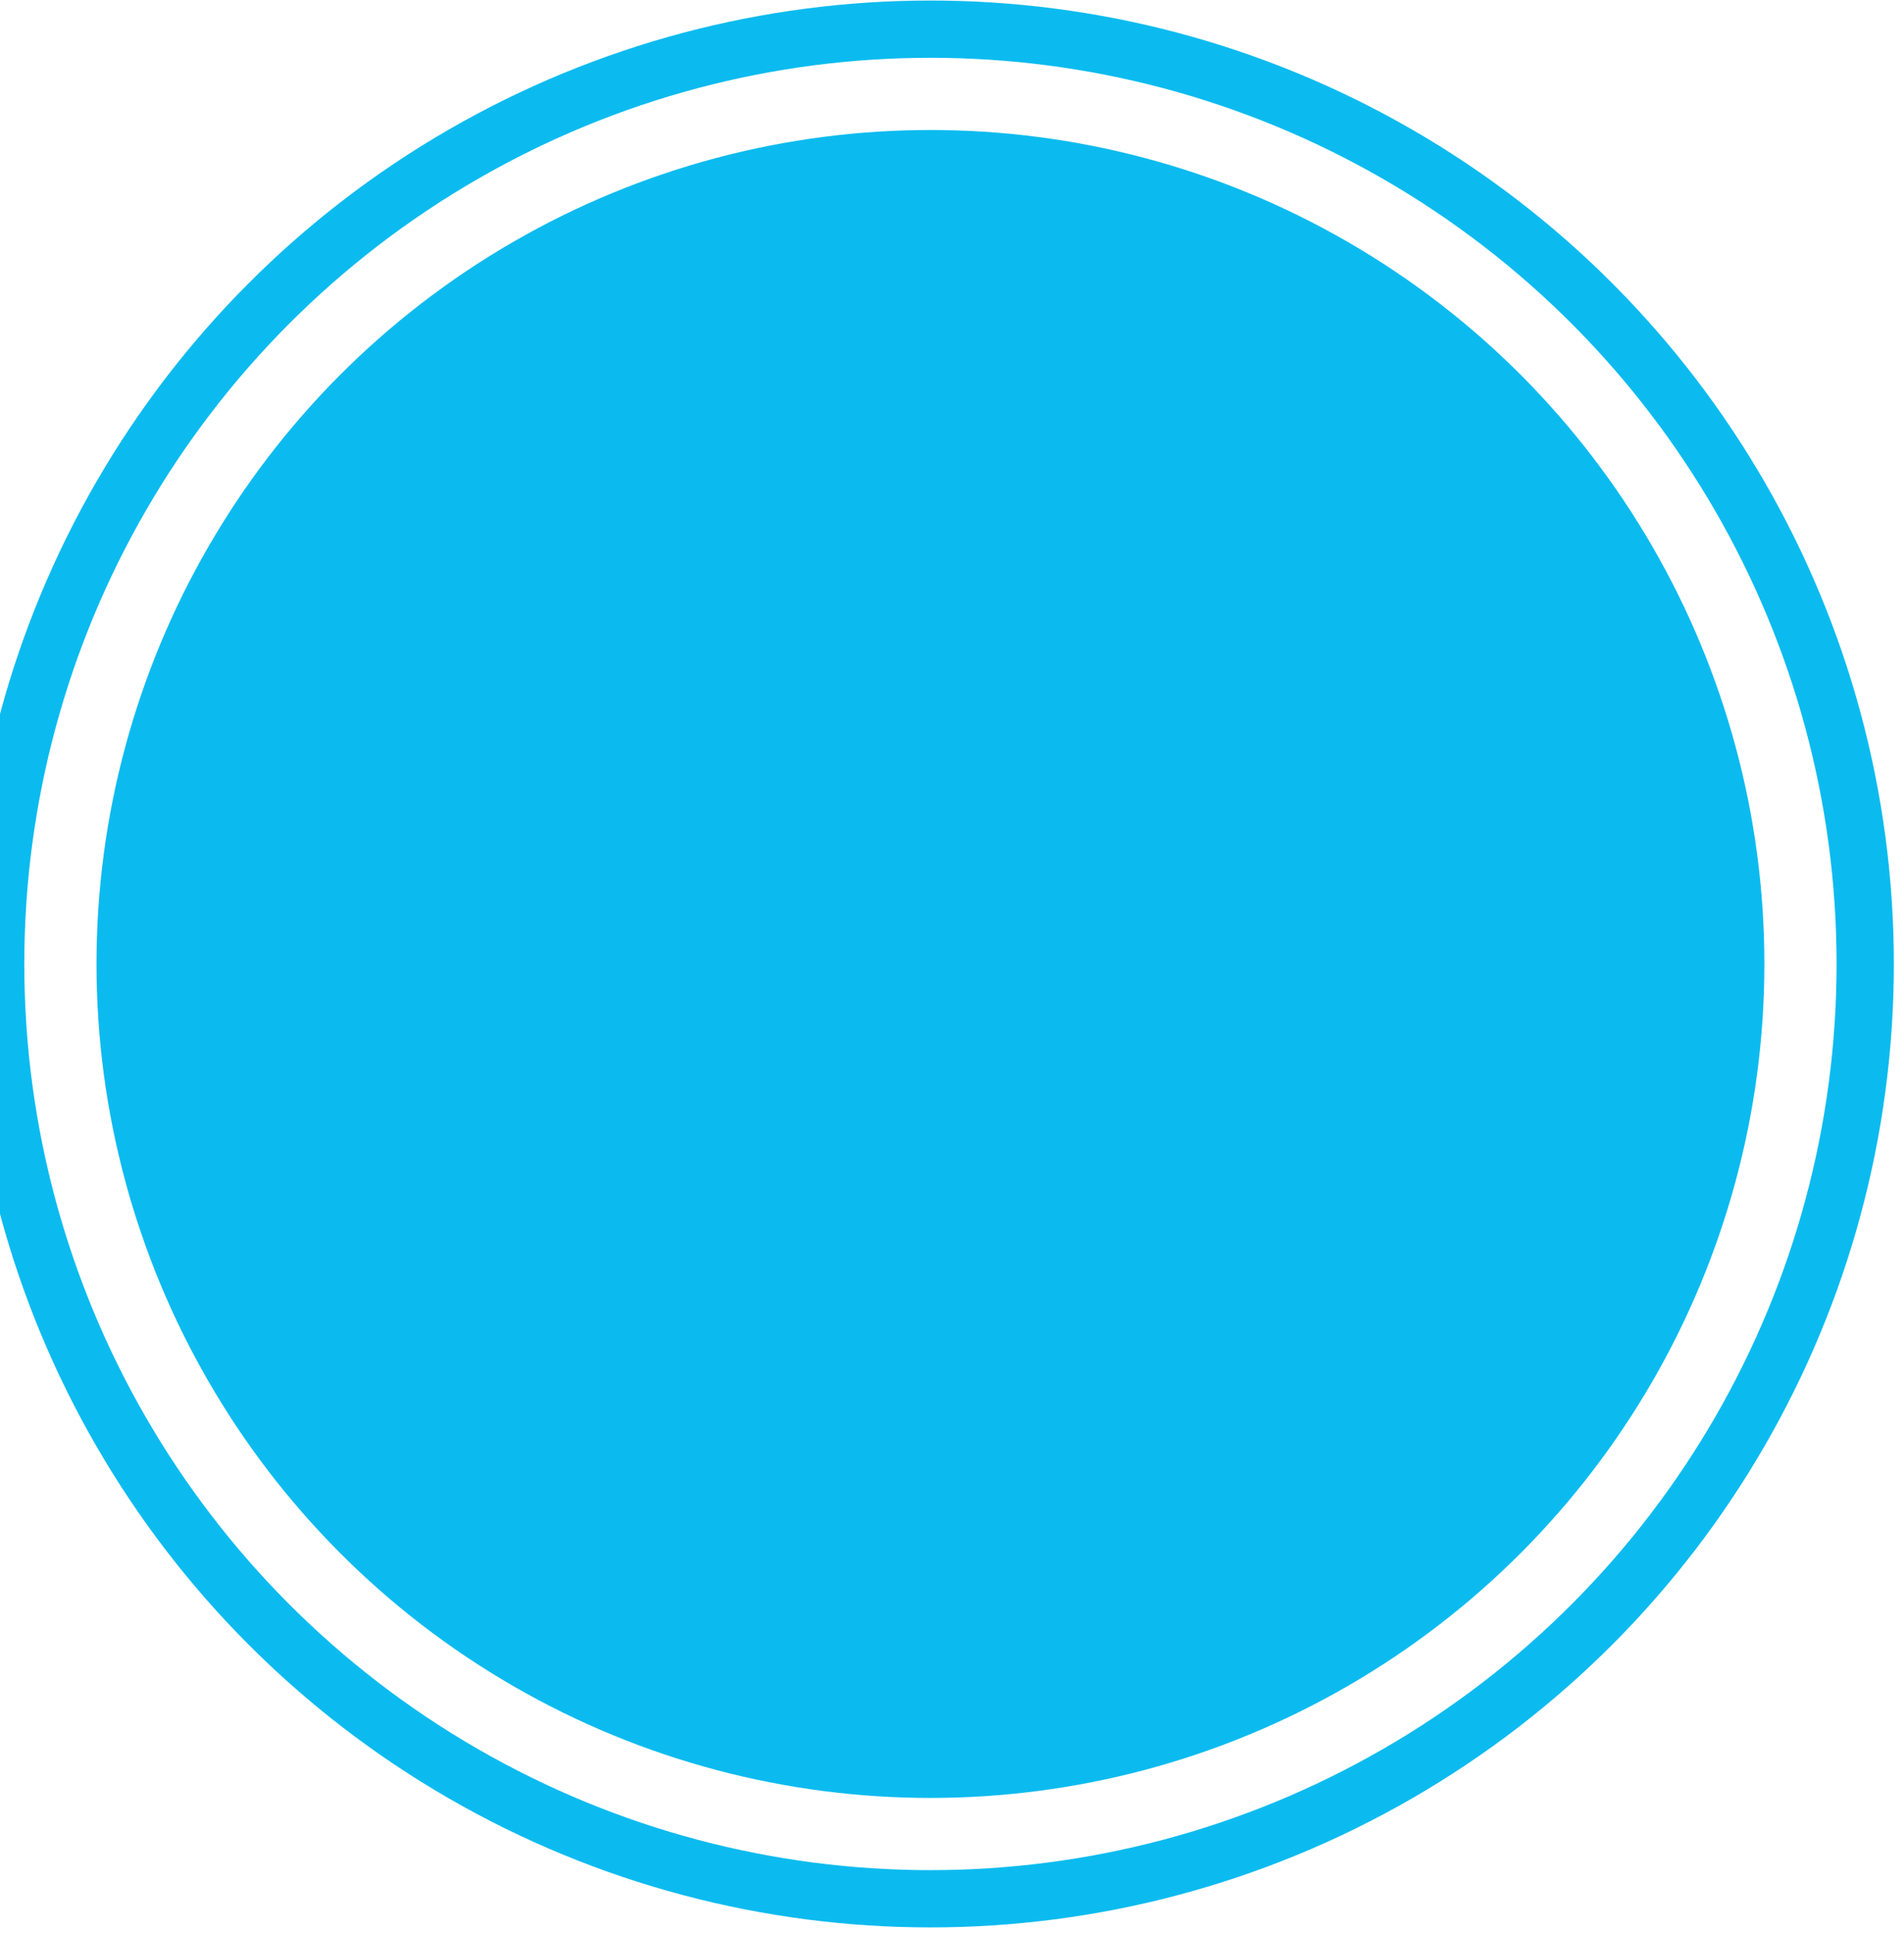
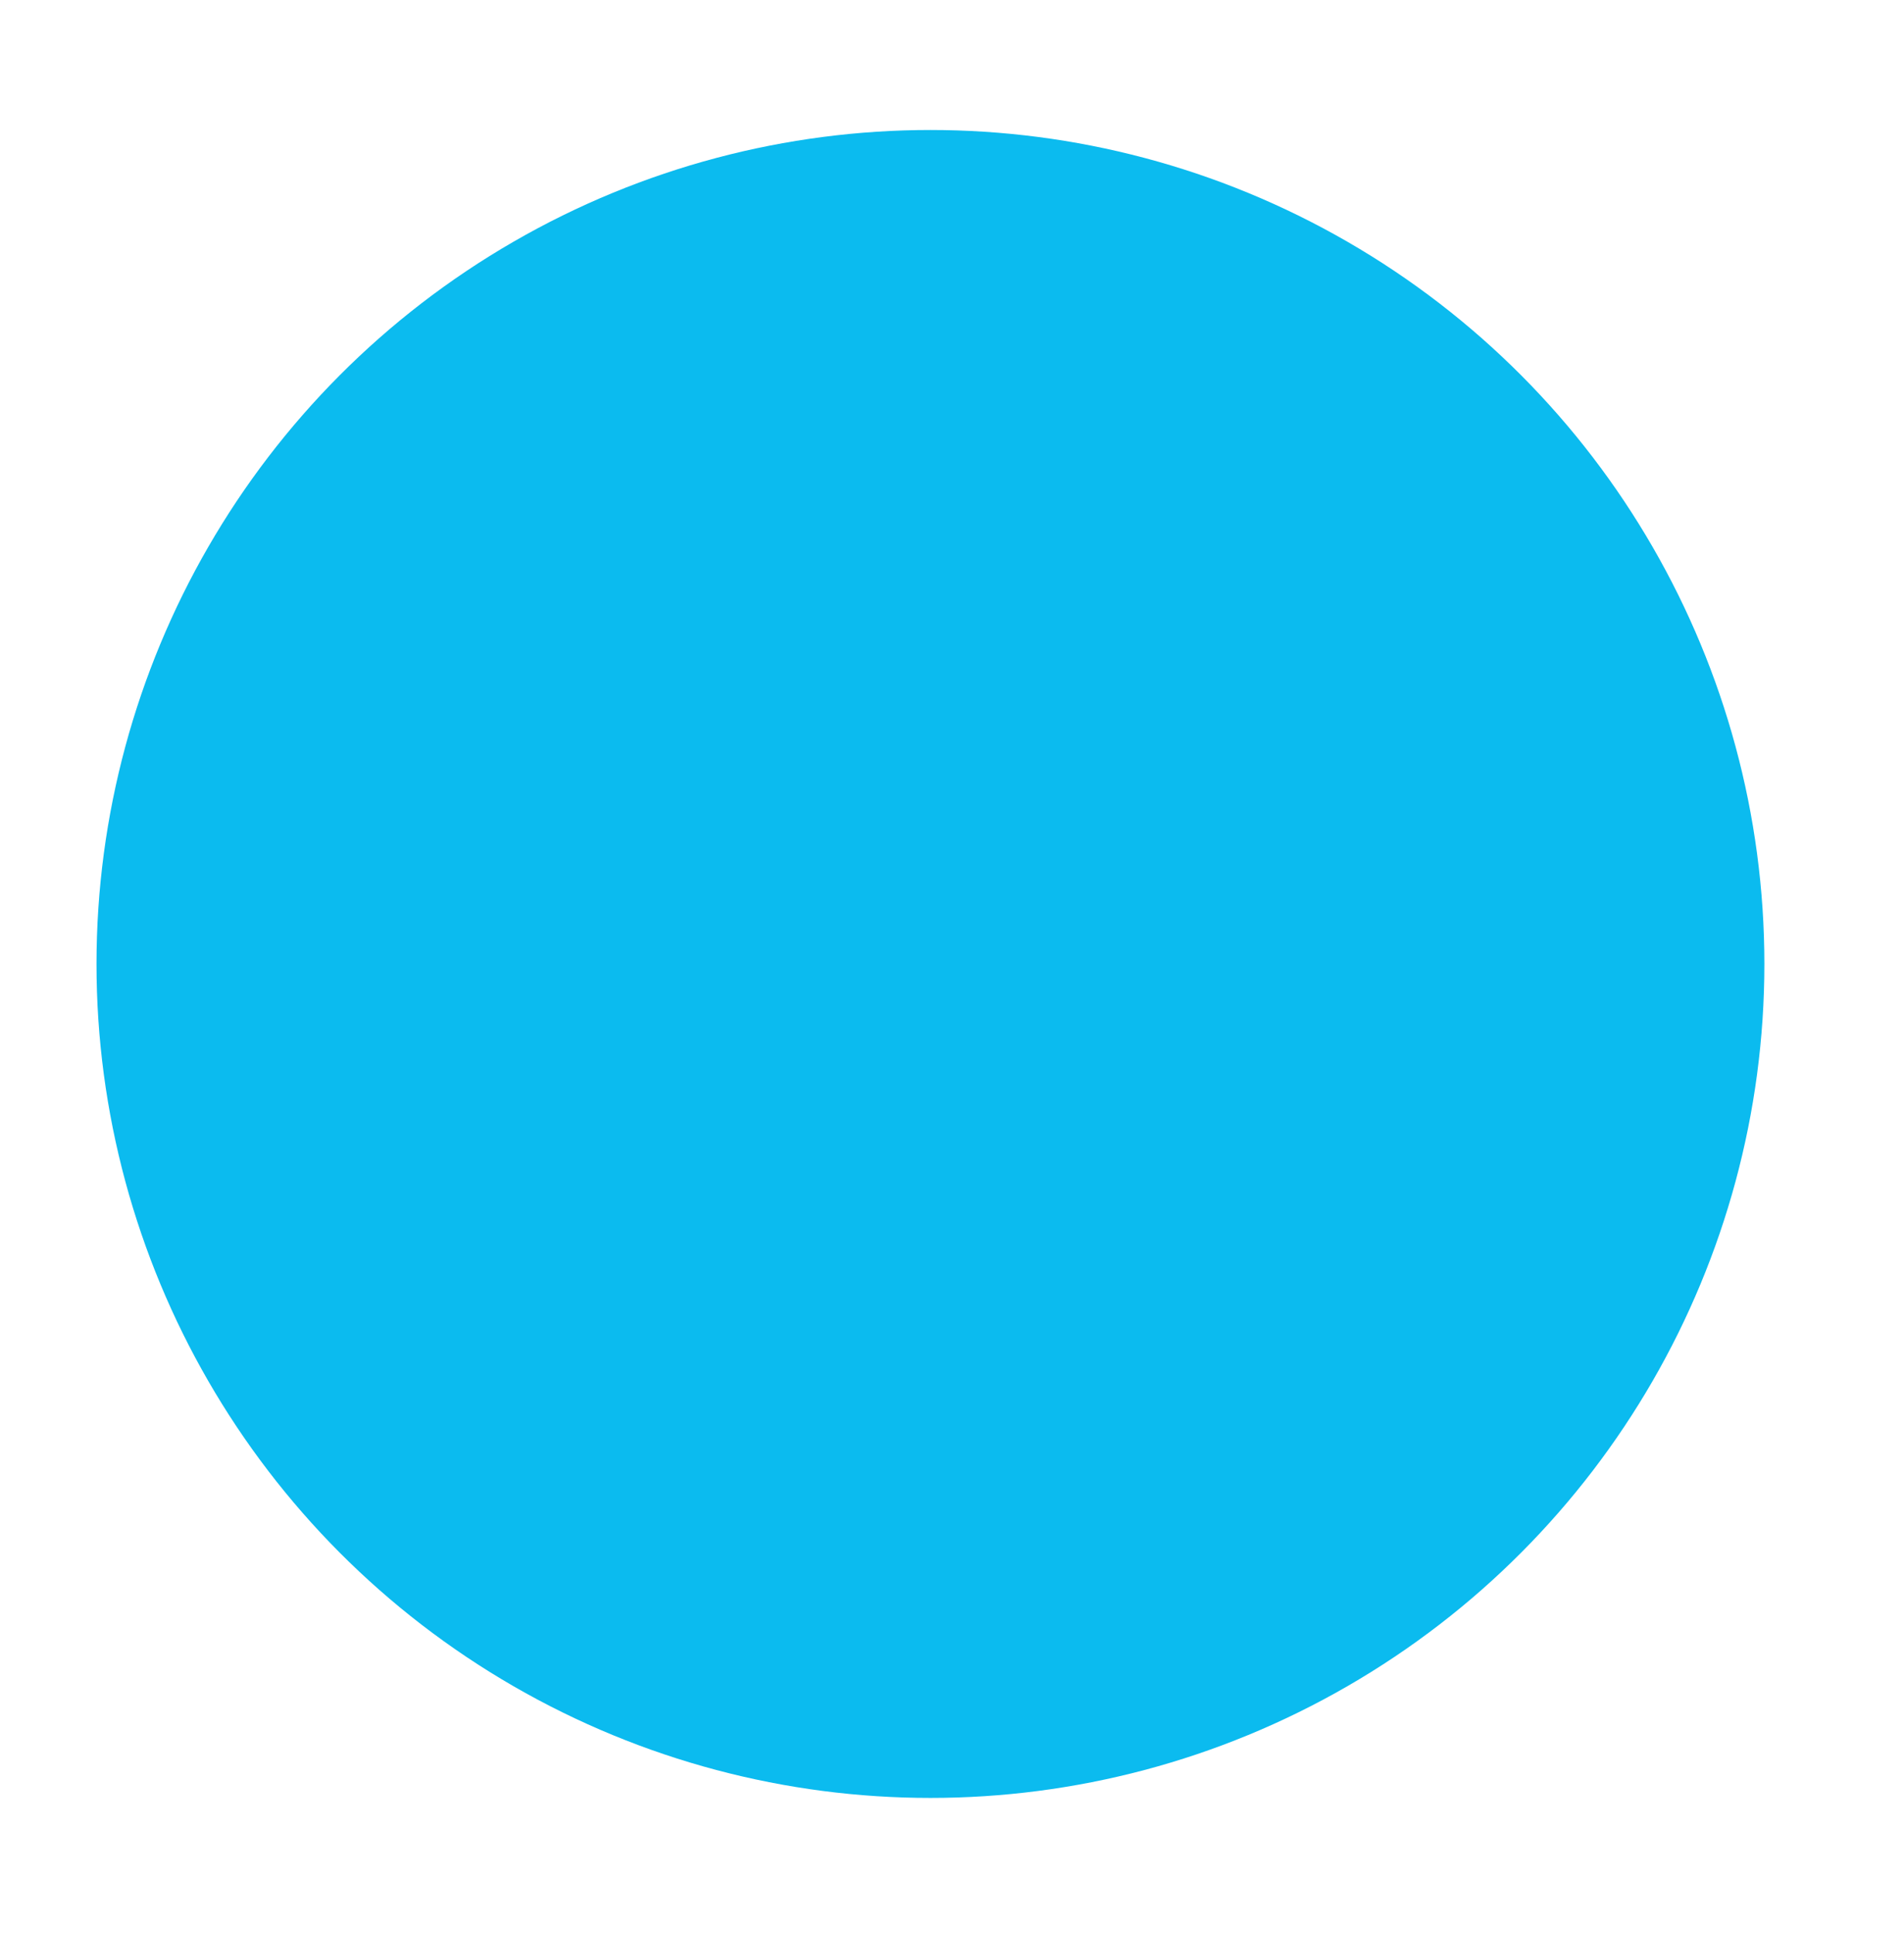
<svg xmlns="http://www.w3.org/2000/svg" width="133" height="135" viewBox="0 0 133 135" fill="none">
  <circle cx="64.994" cy="67.334" r="58.253" fill="#0BBBEF" />
-   <circle cx="64.994" cy="67.334" r="65.297" stroke="#0BBBEF" stroke-width="4" />
</svg>